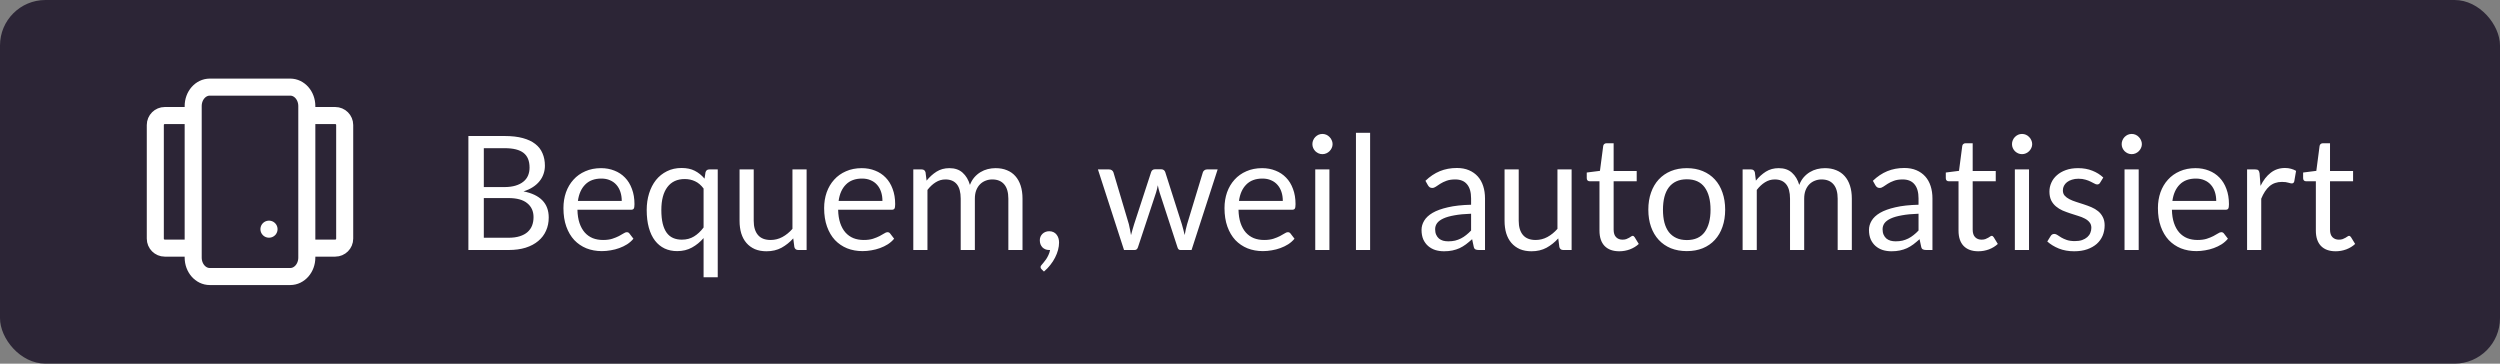
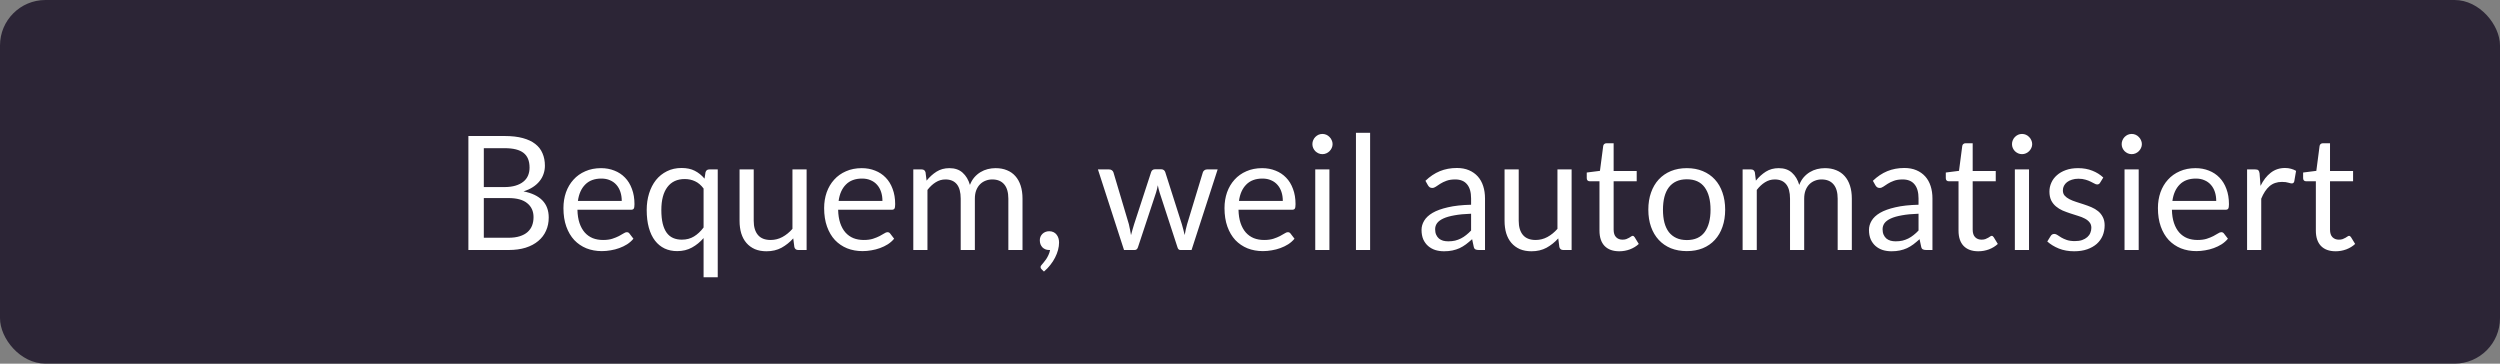
<svg xmlns="http://www.w3.org/2000/svg" width="220" height="32" viewBox="0 0 220 32" fill="none">
  <rect x="0" y="0" width="220" height="32" fill="#808080" stroke="none" />
  <rect width="220" height="32" rx="4" fill="#2C2536" />
  <g clip-path="url(#clip0_2864_64478)">
-     <path d="M27 10.167H29.5C29.96 10.167 30.333 10.54 30.333 11V21C30.333 21.461 29.96 21.834 29.5 21.834H27M17 10.167H14.5C14.04 10.167 13.667 10.54 13.667 11V21C13.667 21.461 14.04 21.834 14.5 21.834H17M23.667 20.167H23.675M18.458 7.667H25.542C26.347 7.667 27 8.413 27 9.334V22.667C27 23.587 26.347 24.334 25.542 24.334H18.458C17.653 24.334 17 23.587 17 22.667V9.334C17 8.413 17.653 7.667 18.458 7.667Z" stroke="white" stroke-width="1.5" stroke-linecap="round" stroke-linejoin="round" />
-   </g>
+     </g>
  <path d="M41.218 22V11.969H44.417C45.033 11.969 45.563 12.03 46.006 12.151C46.454 12.272 46.82 12.445 47.105 12.669C47.394 12.893 47.607 13.168 47.742 13.495C47.882 13.817 47.952 14.181 47.952 14.587C47.952 14.834 47.912 15.072 47.833 15.301C47.758 15.53 47.642 15.742 47.483 15.938C47.329 16.134 47.133 16.309 46.895 16.463C46.662 16.617 46.386 16.743 46.069 16.841C46.802 16.986 47.355 17.249 47.728 17.632C48.101 18.015 48.288 18.519 48.288 19.144C48.288 19.569 48.209 19.956 48.05 20.306C47.896 20.656 47.667 20.957 47.364 21.209C47.065 21.461 46.697 21.657 46.258 21.797C45.824 21.932 45.327 22 44.767 22H41.218ZM42.576 17.429V20.922H44.746C45.133 20.922 45.465 20.878 45.74 20.789C46.02 20.7 46.249 20.577 46.426 20.418C46.608 20.255 46.741 20.063 46.825 19.844C46.909 19.62 46.951 19.375 46.951 19.109C46.951 18.591 46.767 18.183 46.398 17.884C46.034 17.581 45.481 17.429 44.739 17.429H42.576ZM42.576 16.463H44.368C44.751 16.463 45.082 16.421 45.362 16.337C45.642 16.253 45.873 16.136 46.055 15.987C46.242 15.838 46.379 15.658 46.468 15.448C46.557 15.233 46.601 15 46.601 14.748C46.601 14.16 46.424 13.728 46.069 13.453C45.714 13.178 45.164 13.04 44.417 13.04H42.576V16.463ZM52.894 14.797C53.318 14.797 53.71 14.869 54.069 15.014C54.429 15.154 54.739 15.359 55.001 15.63C55.262 15.896 55.465 16.227 55.609 16.624C55.759 17.016 55.834 17.464 55.834 17.968C55.834 18.164 55.812 18.295 55.77 18.36C55.728 18.425 55.649 18.458 55.532 18.458H50.815C50.824 18.906 50.885 19.296 50.996 19.627C51.108 19.958 51.263 20.236 51.459 20.46C51.654 20.679 51.888 20.845 52.158 20.957C52.429 21.064 52.733 21.118 53.069 21.118C53.381 21.118 53.65 21.083 53.873 21.013C54.102 20.938 54.298 20.859 54.462 20.775C54.625 20.691 54.76 20.614 54.867 20.544C54.98 20.469 55.075 20.432 55.154 20.432C55.257 20.432 55.337 20.472 55.392 20.551L55.742 21.006C55.589 21.193 55.404 21.356 55.19 21.496C54.975 21.631 54.744 21.743 54.496 21.832C54.254 21.921 54.002 21.986 53.74 22.028C53.479 22.075 53.22 22.098 52.964 22.098C52.474 22.098 52.021 22.016 51.605 21.853C51.195 21.685 50.838 21.442 50.535 21.125C50.236 20.803 50.002 20.406 49.834 19.935C49.666 19.464 49.583 18.922 49.583 18.311C49.583 17.816 49.657 17.354 49.806 16.925C49.961 16.496 50.18 16.125 50.465 15.812C50.749 15.495 51.097 15.247 51.508 15.07C51.918 14.888 52.38 14.797 52.894 14.797ZM52.922 15.714C52.319 15.714 51.846 15.889 51.501 16.239C51.155 16.584 50.941 17.065 50.856 17.681H54.714C54.714 17.392 54.674 17.128 54.594 16.89C54.515 16.647 54.398 16.44 54.245 16.267C54.09 16.09 53.901 15.954 53.678 15.861C53.458 15.763 53.206 15.714 52.922 15.714ZM63.161 14.909V24.401H61.915V20.95C61.617 21.295 61.276 21.573 60.893 21.783C60.515 21.993 60.081 22.098 59.591 22.098C59.185 22.098 58.817 22.021 58.485 21.867C58.154 21.708 57.872 21.477 57.638 21.174C57.405 20.871 57.225 20.493 57.099 20.04C56.973 19.587 56.91 19.067 56.91 18.479C56.91 17.956 56.98 17.471 57.12 17.023C57.26 16.57 57.461 16.178 57.722 15.847C57.988 15.516 58.31 15.257 58.688 15.07C59.066 14.879 59.496 14.783 59.976 14.783C60.434 14.783 60.821 14.865 61.138 15.028C61.46 15.191 61.747 15.422 61.999 15.721L62.083 15.168C62.13 14.995 62.242 14.909 62.419 14.909H63.161ZM60.004 21.09C60.41 21.09 60.765 20.997 61.068 20.81C61.376 20.623 61.659 20.36 61.915 20.019V16.589C61.691 16.29 61.442 16.078 61.166 15.952C60.891 15.821 60.588 15.756 60.256 15.756C59.594 15.756 59.085 15.992 58.73 16.463C58.376 16.934 58.198 17.606 58.198 18.479C58.198 18.941 58.238 19.338 58.317 19.669C58.397 19.996 58.513 20.266 58.667 20.481C58.821 20.691 59.01 20.845 59.234 20.943C59.458 21.041 59.715 21.09 60.004 21.09ZM66.327 14.909V19.431C66.327 19.968 66.45 20.383 66.698 20.677C66.945 20.971 67.318 21.118 67.818 21.118C68.182 21.118 68.525 21.032 68.847 20.859C69.169 20.686 69.465 20.446 69.736 20.138V14.909H70.982V22H70.24C70.062 22 69.95 21.914 69.904 21.741L69.806 20.978C69.498 21.319 69.152 21.594 68.77 21.804C68.387 22.009 67.948 22.112 67.454 22.112C67.066 22.112 66.723 22.049 66.425 21.923C66.131 21.792 65.883 21.61 65.683 21.377C65.482 21.144 65.33 20.861 65.228 20.53C65.13 20.199 65.081 19.832 65.081 19.431V14.909H66.327ZM75.835 14.797C76.26 14.797 76.651 14.869 77.011 15.014C77.37 15.154 77.68 15.359 77.942 15.63C78.203 15.896 78.406 16.227 78.551 16.624C78.7 17.016 78.775 17.464 78.775 17.968C78.775 18.164 78.754 18.295 78.712 18.36C78.67 18.425 78.591 18.458 78.474 18.458H73.756C73.765 18.906 73.826 19.296 73.938 19.627C74.05 19.958 74.204 20.236 74.4 20.46C74.596 20.679 74.829 20.845 75.1 20.957C75.371 21.064 75.674 21.118 76.01 21.118C76.323 21.118 76.591 21.083 76.815 21.013C77.043 20.938 77.24 20.859 77.403 20.775C77.566 20.691 77.701 20.614 77.809 20.544C77.921 20.469 78.016 20.432 78.096 20.432C78.198 20.432 78.278 20.472 78.334 20.551L78.684 21.006C78.53 21.193 78.346 21.356 78.131 21.496C77.916 21.631 77.685 21.743 77.438 21.832C77.195 21.921 76.943 21.986 76.682 22.028C76.421 22.075 76.162 22.098 75.905 22.098C75.415 22.098 74.962 22.016 74.547 21.853C74.136 21.685 73.779 21.442 73.476 21.125C73.177 20.803 72.944 20.406 72.776 19.935C72.608 19.464 72.524 18.922 72.524 18.311C72.524 17.816 72.599 17.354 72.748 16.925C72.902 16.496 73.121 16.125 73.406 15.812C73.691 15.495 74.038 15.247 74.449 15.07C74.859 14.888 75.322 14.797 75.835 14.797ZM75.863 15.714C75.261 15.714 74.787 15.889 74.442 16.239C74.097 16.584 73.882 17.065 73.798 17.681H77.655C77.655 17.392 77.615 17.128 77.536 16.89C77.457 16.647 77.34 16.44 77.186 16.267C77.032 16.09 76.843 15.954 76.619 15.861C76.4 15.763 76.147 15.714 75.863 15.714ZM80.37 22V14.909H81.112C81.289 14.909 81.401 14.995 81.448 15.168L81.539 15.896C81.8 15.574 82.092 15.31 82.414 15.105C82.74 14.9 83.118 14.797 83.548 14.797C84.028 14.797 84.416 14.93 84.71 15.196C85.008 15.462 85.223 15.821 85.354 16.274C85.452 16.017 85.58 15.796 85.739 15.609C85.902 15.422 86.084 15.268 86.285 15.147C86.485 15.026 86.698 14.937 86.922 14.881C87.15 14.825 87.381 14.797 87.615 14.797C87.988 14.797 88.319 14.858 88.609 14.979C88.903 15.096 89.15 15.268 89.351 15.497C89.556 15.726 89.712 16.008 89.82 16.344C89.927 16.675 89.981 17.056 89.981 17.485V22H88.735V17.485C88.735 16.93 88.613 16.51 88.371 16.225C88.128 15.936 87.776 15.791 87.314 15.791C87.108 15.791 86.912 15.828 86.726 15.903C86.544 15.973 86.383 16.078 86.243 16.218C86.103 16.358 85.991 16.535 85.907 16.75C85.827 16.96 85.788 17.205 85.788 17.485V22H84.542V17.485C84.542 16.916 84.427 16.491 84.199 16.211C83.97 15.931 83.636 15.791 83.198 15.791C82.89 15.791 82.603 15.875 82.337 16.043C82.075 16.206 81.835 16.43 81.616 16.715V22H80.37ZM91.504 21.139C91.504 21.032 91.522 20.931 91.56 20.838C91.602 20.74 91.658 20.656 91.728 20.586C91.802 20.511 91.891 20.453 91.994 20.411C92.096 20.369 92.208 20.348 92.33 20.348C92.47 20.348 92.593 20.374 92.701 20.425C92.813 20.476 92.904 20.549 92.974 20.642C93.048 20.731 93.104 20.836 93.142 20.957C93.179 21.074 93.198 21.202 93.198 21.342C93.198 21.552 93.167 21.771 93.107 22C93.046 22.224 92.96 22.446 92.848 22.665C92.736 22.889 92.596 23.106 92.428 23.316C92.264 23.526 92.078 23.72 91.868 23.897L91.658 23.694C91.597 23.638 91.567 23.573 91.567 23.498C91.567 23.437 91.599 23.374 91.665 23.309C91.711 23.258 91.77 23.188 91.84 23.099C91.914 23.015 91.989 22.917 92.064 22.805C92.138 22.693 92.206 22.569 92.267 22.434C92.332 22.299 92.379 22.154 92.407 22H92.316C92.194 22 92.085 21.979 91.987 21.937C91.889 21.895 91.802 21.837 91.728 21.762C91.658 21.683 91.602 21.592 91.56 21.489C91.522 21.382 91.504 21.265 91.504 21.139ZM96.618 14.909H97.597C97.7 14.909 97.784 14.935 97.85 14.986C97.915 15.037 97.959 15.098 97.983 15.168L99.341 19.732C99.378 19.9 99.413 20.063 99.445 20.222C99.478 20.376 99.506 20.532 99.529 20.691C99.567 20.532 99.609 20.376 99.656 20.222C99.702 20.063 99.751 19.9 99.802 19.732L101.301 15.14C101.324 15.07 101.364 15.012 101.42 14.965C101.48 14.918 101.555 14.895 101.644 14.895H102.183C102.276 14.895 102.353 14.918 102.414 14.965C102.474 15.012 102.516 15.07 102.54 15.14L104.003 19.732C104.054 19.895 104.098 20.056 104.136 20.215C104.178 20.374 104.217 20.53 104.255 20.684C104.278 20.53 104.308 20.369 104.346 20.201C104.383 20.033 104.423 19.877 104.465 19.732L105.851 15.168C105.874 15.093 105.918 15.033 105.984 14.986C106.049 14.935 106.126 14.909 106.215 14.909H107.153L104.857 22H103.87C103.748 22 103.664 21.921 103.618 21.762L102.05 16.953C102.012 16.846 101.982 16.738 101.959 16.631C101.935 16.519 101.912 16.409 101.889 16.302C101.865 16.409 101.842 16.519 101.819 16.631C101.795 16.743 101.765 16.853 101.728 16.96L100.139 21.762C100.087 21.921 99.992 22 99.852 22H98.913L96.618 14.909ZM111.067 14.797C111.492 14.797 111.884 14.869 112.243 15.014C112.603 15.154 112.913 15.359 113.174 15.63C113.436 15.896 113.639 16.227 113.783 16.624C113.933 17.016 114.007 17.464 114.007 17.968C114.007 18.164 113.986 18.295 113.944 18.36C113.902 18.425 113.823 18.458 113.706 18.458H108.988C108.998 18.906 109.058 19.296 109.17 19.627C109.282 19.958 109.436 20.236 109.632 20.46C109.828 20.679 110.062 20.845 110.332 20.957C110.603 21.064 110.906 21.118 111.242 21.118C111.555 21.118 111.823 21.083 112.047 21.013C112.276 20.938 112.472 20.859 112.635 20.775C112.799 20.691 112.934 20.614 113.041 20.544C113.153 20.469 113.249 20.432 113.328 20.432C113.431 20.432 113.51 20.472 113.566 20.551L113.916 21.006C113.762 21.193 113.578 21.356 113.363 21.496C113.149 21.631 112.918 21.743 112.67 21.832C112.428 21.921 112.176 21.986 111.914 22.028C111.653 22.075 111.394 22.098 111.137 22.098C110.647 22.098 110.195 22.016 109.779 21.853C109.369 21.685 109.012 21.442 108.708 21.125C108.41 20.803 108.176 20.406 108.008 19.935C107.84 19.464 107.756 18.922 107.756 18.311C107.756 17.816 107.831 17.354 107.98 16.925C108.134 16.496 108.354 16.125 108.638 15.812C108.923 15.495 109.271 15.247 109.681 15.07C110.092 14.888 110.554 14.797 111.067 14.797ZM111.095 15.714C110.493 15.714 110.02 15.889 109.674 16.239C109.329 16.584 109.114 17.065 109.03 17.681H112.887C112.887 17.392 112.848 17.128 112.768 16.89C112.689 16.647 112.572 16.44 112.418 16.267C112.264 16.09 112.075 15.954 111.851 15.861C111.632 15.763 111.38 15.714 111.095 15.714ZM116.988 14.909V22H115.742V14.909H116.988ZM117.268 12.683C117.268 12.804 117.242 12.919 117.191 13.026C117.144 13.129 117.079 13.222 116.995 13.306C116.916 13.385 116.822 13.448 116.715 13.495C116.608 13.542 116.493 13.565 116.372 13.565C116.251 13.565 116.136 13.542 116.029 13.495C115.926 13.448 115.833 13.385 115.749 13.306C115.67 13.222 115.607 13.129 115.56 13.026C115.513 12.919 115.49 12.804 115.49 12.683C115.49 12.562 115.513 12.447 115.56 12.34C115.607 12.228 115.67 12.132 115.749 12.053C115.833 11.969 115.926 11.904 116.029 11.857C116.136 11.81 116.251 11.787 116.372 11.787C116.493 11.787 116.608 11.81 116.715 11.857C116.822 11.904 116.916 11.969 116.995 12.053C117.079 12.132 117.144 12.228 117.191 12.34C117.242 12.447 117.268 12.562 117.268 12.683ZM120.57 11.689V22H119.324V11.689H120.57ZM130.681 22H130.128C130.007 22 129.909 21.981 129.834 21.944C129.76 21.907 129.711 21.827 129.687 21.706L129.547 21.048C129.361 21.216 129.179 21.368 129.001 21.503C128.824 21.634 128.637 21.746 128.441 21.839C128.245 21.928 128.035 21.995 127.811 22.042C127.592 22.089 127.347 22.112 127.076 22.112C126.801 22.112 126.542 22.075 126.299 22C126.061 21.921 125.854 21.804 125.676 21.65C125.499 21.496 125.357 21.302 125.249 21.069C125.147 20.831 125.095 20.551 125.095 20.229C125.095 19.949 125.172 19.681 125.326 19.424C125.48 19.163 125.728 18.932 126.068 18.731C126.414 18.53 126.864 18.367 127.419 18.241C127.975 18.11 128.654 18.036 129.456 18.017V17.464C129.456 16.913 129.337 16.498 129.099 16.218C128.866 15.933 128.518 15.791 128.056 15.791C127.753 15.791 127.496 15.831 127.286 15.91C127.081 15.985 126.901 16.071 126.747 16.169C126.598 16.262 126.467 16.349 126.355 16.428C126.248 16.503 126.141 16.54 126.033 16.54C125.949 16.54 125.875 16.519 125.809 16.477C125.749 16.43 125.7 16.374 125.662 16.309L125.438 15.91C125.83 15.532 126.253 15.25 126.705 15.063C127.158 14.876 127.66 14.783 128.21 14.783C128.607 14.783 128.959 14.848 129.267 14.979C129.575 15.11 129.834 15.292 130.044 15.525C130.254 15.758 130.413 16.041 130.52 16.372C130.628 16.703 130.681 17.067 130.681 17.464V22ZM127.447 21.237C127.667 21.237 127.867 21.216 128.049 21.174C128.231 21.127 128.402 21.064 128.56 20.985C128.724 20.901 128.878 20.801 129.022 20.684C129.172 20.567 129.316 20.434 129.456 20.285V18.808C128.882 18.827 128.395 18.873 127.993 18.948C127.592 19.018 127.265 19.111 127.013 19.228C126.761 19.345 126.577 19.482 126.46 19.641C126.348 19.8 126.292 19.977 126.292 20.173C126.292 20.36 126.323 20.521 126.383 20.656C126.444 20.791 126.526 20.903 126.628 20.992C126.731 21.076 126.852 21.139 126.992 21.181C127.132 21.218 127.284 21.237 127.447 21.237ZM133.647 14.909V19.431C133.647 19.968 133.771 20.383 134.018 20.677C134.265 20.971 134.639 21.118 135.138 21.118C135.502 21.118 135.845 21.032 136.167 20.859C136.489 20.686 136.785 20.446 137.056 20.138V14.909H138.302V22H137.56C137.383 22 137.271 21.914 137.224 21.741L137.126 20.978C136.818 21.319 136.473 21.594 136.09 21.804C135.707 22.009 135.269 22.112 134.774 22.112C134.387 22.112 134.044 22.049 133.745 21.923C133.451 21.792 133.204 21.61 133.003 21.377C132.802 21.144 132.651 20.861 132.548 20.53C132.45 20.199 132.401 19.832 132.401 19.431V14.909H133.647ZM142.497 22.112C141.937 22.112 141.506 21.956 141.202 21.643C140.904 21.33 140.754 20.88 140.754 20.292V15.952H139.9C139.826 15.952 139.763 15.931 139.711 15.889C139.66 15.842 139.634 15.772 139.634 15.679V15.182L140.796 15.035L141.083 12.844C141.093 12.774 141.123 12.718 141.174 12.676C141.226 12.629 141.291 12.606 141.37 12.606H142V15.049H144.03V15.952H142V20.208C142 20.507 142.073 20.728 142.217 20.873C142.362 21.018 142.549 21.09 142.777 21.09C142.908 21.09 143.02 21.074 143.113 21.041C143.211 21.004 143.295 20.964 143.365 20.922C143.435 20.88 143.494 20.843 143.54 20.81C143.592 20.773 143.636 20.754 143.673 20.754C143.739 20.754 143.797 20.794 143.848 20.873L144.212 21.468C143.998 21.669 143.739 21.827 143.435 21.944C143.132 22.056 142.819 22.112 142.497 22.112ZM148.441 14.797C148.959 14.797 149.425 14.883 149.841 15.056C150.261 15.229 150.615 15.474 150.905 15.791C151.199 16.108 151.423 16.493 151.577 16.946C151.735 17.394 151.815 17.896 151.815 18.451C151.815 19.011 151.735 19.515 151.577 19.963C151.423 20.411 151.199 20.794 150.905 21.111C150.615 21.428 150.261 21.673 149.841 21.846C149.425 22.014 148.959 22.098 148.441 22.098C147.923 22.098 147.454 22.014 147.034 21.846C146.618 21.673 146.264 21.428 145.97 21.111C145.676 20.794 145.449 20.411 145.291 19.963C145.132 19.515 145.053 19.011 145.053 18.451C145.053 17.896 145.132 17.394 145.291 16.946C145.449 16.493 145.676 16.108 145.97 15.791C146.264 15.474 146.618 15.229 147.034 15.056C147.454 14.883 147.923 14.797 148.441 14.797ZM148.441 21.125C149.141 21.125 149.663 20.892 150.009 20.425C150.354 19.954 150.527 19.298 150.527 18.458C150.527 17.613 150.354 16.955 150.009 16.484C149.663 16.013 149.141 15.777 148.441 15.777C148.086 15.777 147.778 15.838 147.517 15.959C147.255 16.08 147.036 16.255 146.859 16.484C146.686 16.713 146.555 16.995 146.467 17.331C146.383 17.662 146.341 18.038 146.341 18.458C146.341 18.878 146.383 19.254 146.467 19.585C146.555 19.916 146.686 20.196 146.859 20.425C147.036 20.649 147.255 20.822 147.517 20.943C147.778 21.064 148.086 21.125 148.441 21.125ZM153.35 22V14.909H154.092C154.269 14.909 154.381 14.995 154.428 15.168L154.519 15.896C154.78 15.574 155.072 15.31 155.394 15.105C155.721 14.9 156.099 14.797 156.528 14.797C157.009 14.797 157.396 14.93 157.69 15.196C157.989 15.462 158.203 15.821 158.334 16.274C158.432 16.017 158.56 15.796 158.719 15.609C158.882 15.422 159.064 15.268 159.265 15.147C159.466 15.026 159.678 14.937 159.902 14.881C160.131 14.825 160.362 14.797 160.595 14.797C160.968 14.797 161.3 14.858 161.589 14.979C161.883 15.096 162.13 15.268 162.331 15.497C162.536 15.726 162.693 16.008 162.8 16.344C162.907 16.675 162.961 17.056 162.961 17.485V22H161.715V17.485C161.715 16.93 161.594 16.51 161.351 16.225C161.108 15.936 160.756 15.791 160.294 15.791C160.089 15.791 159.893 15.828 159.706 15.903C159.524 15.973 159.363 16.078 159.223 16.218C159.083 16.358 158.971 16.535 158.887 16.75C158.808 16.96 158.768 17.205 158.768 17.485V22H157.522V17.485C157.522 16.916 157.408 16.491 157.179 16.211C156.95 15.931 156.617 15.791 156.178 15.791C155.87 15.791 155.583 15.875 155.317 16.043C155.056 16.206 154.815 16.43 154.596 16.715V22H153.35ZM170.056 22H169.503C169.382 22 169.284 21.981 169.209 21.944C169.135 21.907 169.086 21.827 169.062 21.706L168.922 21.048C168.736 21.216 168.554 21.368 168.376 21.503C168.199 21.634 168.012 21.746 167.816 21.839C167.62 21.928 167.41 21.995 167.186 22.042C166.967 22.089 166.722 22.112 166.451 22.112C166.176 22.112 165.917 22.075 165.674 22C165.436 21.921 165.229 21.804 165.051 21.65C164.874 21.496 164.732 21.302 164.624 21.069C164.522 20.831 164.47 20.551 164.47 20.229C164.47 19.949 164.547 19.681 164.701 19.424C164.855 19.163 165.103 18.932 165.443 18.731C165.789 18.53 166.239 18.367 166.794 18.241C167.35 18.11 168.029 18.036 168.831 18.017V17.464C168.831 16.913 168.712 16.498 168.474 16.218C168.241 15.933 167.893 15.791 167.431 15.791C167.128 15.791 166.871 15.831 166.661 15.91C166.456 15.985 166.276 16.071 166.122 16.169C165.973 16.262 165.842 16.349 165.73 16.428C165.623 16.503 165.516 16.54 165.408 16.54C165.324 16.54 165.25 16.519 165.184 16.477C165.124 16.43 165.075 16.374 165.037 16.309L164.813 15.91C165.205 15.532 165.628 15.25 166.08 15.063C166.533 14.876 167.035 14.783 167.585 14.783C167.982 14.783 168.334 14.848 168.642 14.979C168.95 15.11 169.209 15.292 169.419 15.525C169.629 15.758 169.788 16.041 169.895 16.372C170.003 16.703 170.056 17.067 170.056 17.464V22ZM166.822 21.237C167.042 21.237 167.242 21.216 167.424 21.174C167.606 21.127 167.777 21.064 167.935 20.985C168.099 20.901 168.253 20.801 168.397 20.684C168.547 20.567 168.691 20.434 168.831 20.285V18.808C168.257 18.827 167.77 18.873 167.368 18.948C166.967 19.018 166.64 19.111 166.388 19.228C166.136 19.345 165.952 19.482 165.835 19.641C165.723 19.8 165.667 19.977 165.667 20.173C165.667 20.36 165.698 20.521 165.758 20.656C165.819 20.791 165.901 20.903 166.003 20.992C166.106 21.076 166.227 21.139 166.367 21.181C166.507 21.218 166.659 21.237 166.822 21.237ZM174.093 22.112C173.533 22.112 173.101 21.956 172.798 21.643C172.499 21.33 172.35 20.88 172.35 20.292V15.952H171.496C171.421 15.952 171.358 15.931 171.307 15.889C171.256 15.842 171.23 15.772 171.23 15.679V15.182L172.392 15.035L172.679 12.844C172.688 12.774 172.719 12.718 172.77 12.676C172.821 12.629 172.887 12.606 172.966 12.606H173.596V15.049H175.626V15.952H173.596V20.208C173.596 20.507 173.668 20.728 173.813 20.873C173.958 21.018 174.144 21.09 174.373 21.09C174.504 21.09 174.616 21.074 174.709 21.041C174.807 21.004 174.891 20.964 174.961 20.922C175.031 20.88 175.089 20.843 175.136 20.81C175.187 20.773 175.232 20.754 175.269 20.754C175.334 20.754 175.393 20.794 175.444 20.873L175.808 21.468C175.593 21.669 175.334 21.827 175.031 21.944C174.728 22.056 174.415 22.112 174.093 22.112ZM178.553 14.909V22H177.307V14.909H178.553ZM178.833 12.683C178.833 12.804 178.807 12.919 178.756 13.026C178.709 13.129 178.644 13.222 178.56 13.306C178.48 13.385 178.387 13.448 178.28 13.495C178.172 13.542 178.058 13.565 177.937 13.565C177.815 13.565 177.701 13.542 177.594 13.495C177.491 13.448 177.398 13.385 177.314 13.306C177.234 13.222 177.171 13.129 177.125 13.026C177.078 12.919 177.055 12.804 177.055 12.683C177.055 12.562 177.078 12.447 177.125 12.34C177.171 12.228 177.234 12.132 177.314 12.053C177.398 11.969 177.491 11.904 177.594 11.857C177.701 11.81 177.815 11.787 177.937 11.787C178.058 11.787 178.172 11.81 178.28 11.857C178.387 11.904 178.48 11.969 178.56 12.053C178.644 12.132 178.709 12.228 178.756 12.34C178.807 12.447 178.833 12.562 178.833 12.683ZM184.809 16.078C184.753 16.181 184.666 16.232 184.55 16.232C184.48 16.232 184.4 16.206 184.312 16.155C184.223 16.104 184.113 16.048 183.983 15.987C183.857 15.922 183.705 15.863 183.528 15.812C183.35 15.756 183.14 15.728 182.898 15.728C182.688 15.728 182.499 15.756 182.331 15.812C182.163 15.863 182.018 15.936 181.897 16.029C181.78 16.122 181.689 16.232 181.624 16.358C181.563 16.479 181.533 16.612 181.533 16.757C181.533 16.939 181.584 17.091 181.687 17.212C181.794 17.333 181.934 17.438 182.107 17.527C182.279 17.616 182.475 17.695 182.695 17.765C182.914 17.83 183.138 17.903 183.367 17.982C183.6 18.057 183.826 18.141 184.046 18.234C184.265 18.327 184.461 18.444 184.634 18.584C184.806 18.724 184.944 18.897 185.047 19.102C185.154 19.303 185.208 19.545 185.208 19.83C185.208 20.157 185.149 20.46 185.033 20.74C184.916 21.015 184.743 21.256 184.515 21.461C184.286 21.662 184.006 21.82 183.675 21.937C183.343 22.054 182.961 22.112 182.527 22.112C182.032 22.112 181.584 22.033 181.183 21.874C180.781 21.711 180.441 21.503 180.161 21.251L180.455 20.775C180.492 20.714 180.536 20.668 180.588 20.635C180.639 20.602 180.707 20.586 180.791 20.586C180.875 20.586 180.963 20.619 181.057 20.684C181.15 20.749 181.262 20.822 181.393 20.901C181.528 20.98 181.689 21.053 181.876 21.118C182.067 21.183 182.305 21.216 182.59 21.216C182.832 21.216 183.045 21.186 183.227 21.125C183.409 21.06 183.56 20.973 183.682 20.866C183.803 20.759 183.892 20.635 183.948 20.495C184.008 20.355 184.039 20.206 184.039 20.047C184.039 19.851 183.985 19.69 183.878 19.564C183.775 19.433 183.637 19.324 183.465 19.235C183.292 19.142 183.094 19.062 182.87 18.997C182.65 18.927 182.424 18.855 182.191 18.78C181.962 18.705 181.736 18.621 181.512 18.528C181.292 18.43 181.096 18.309 180.924 18.164C180.751 18.019 180.611 17.842 180.504 17.632C180.401 17.417 180.35 17.158 180.35 16.855C180.35 16.584 180.406 16.325 180.518 16.078C180.63 15.826 180.793 15.607 181.008 15.42C181.222 15.229 181.486 15.077 181.799 14.965C182.111 14.853 182.468 14.797 182.87 14.797C183.336 14.797 183.754 14.872 184.123 15.021C184.496 15.166 184.818 15.366 185.089 15.623L184.809 16.078ZM188.205 14.909V22H186.959V14.909H188.205ZM188.485 12.683C188.485 12.804 188.459 12.919 188.408 13.026C188.361 13.129 188.296 13.222 188.212 13.306C188.133 13.385 188.039 13.448 187.932 13.495C187.825 13.542 187.71 13.565 187.589 13.565C187.468 13.565 187.353 13.542 187.246 13.495C187.143 13.448 187.05 13.385 186.966 13.306C186.887 13.222 186.824 13.129 186.777 13.026C186.73 12.919 186.707 12.804 186.707 12.683C186.707 12.562 186.73 12.447 186.777 12.34C186.824 12.228 186.887 12.132 186.966 12.053C187.05 11.969 187.143 11.904 187.246 11.857C187.353 11.81 187.468 11.787 187.589 11.787C187.71 11.787 187.825 11.81 187.932 11.857C188.039 11.904 188.133 11.969 188.212 12.053C188.296 12.132 188.361 12.228 188.408 12.34C188.459 12.447 188.485 12.562 188.485 12.683ZM193.208 14.797C193.633 14.797 194.025 14.869 194.384 15.014C194.743 15.154 195.054 15.359 195.315 15.63C195.576 15.896 195.779 16.227 195.924 16.624C196.073 17.016 196.148 17.464 196.148 17.968C196.148 18.164 196.127 18.295 196.085 18.36C196.043 18.425 195.964 18.458 195.847 18.458H191.129C191.138 18.906 191.199 19.296 191.311 19.627C191.423 19.958 191.577 20.236 191.773 20.46C191.969 20.679 192.202 20.845 192.473 20.957C192.744 21.064 193.047 21.118 193.383 21.118C193.696 21.118 193.964 21.083 194.188 21.013C194.417 20.938 194.613 20.859 194.776 20.775C194.939 20.691 195.075 20.614 195.182 20.544C195.294 20.469 195.39 20.432 195.469 20.432C195.572 20.432 195.651 20.472 195.707 20.551L196.057 21.006C195.903 21.193 195.719 21.356 195.504 21.496C195.289 21.631 195.058 21.743 194.811 21.832C194.568 21.921 194.316 21.986 194.055 22.028C193.794 22.075 193.535 22.098 193.278 22.098C192.788 22.098 192.335 22.016 191.92 21.853C191.509 21.685 191.152 21.442 190.849 21.125C190.55 20.803 190.317 20.406 190.149 19.935C189.981 19.464 189.897 18.922 189.897 18.311C189.897 17.816 189.972 17.354 190.121 16.925C190.275 16.496 190.494 16.125 190.779 15.812C191.064 15.495 191.411 15.247 191.822 15.07C192.233 14.888 192.695 14.797 193.208 14.797ZM193.236 15.714C192.634 15.714 192.16 15.889 191.815 16.239C191.47 16.584 191.255 17.065 191.171 17.681H195.028C195.028 17.392 194.988 17.128 194.909 16.89C194.83 16.647 194.713 16.44 194.559 16.267C194.405 16.09 194.216 15.954 193.992 15.861C193.773 15.763 193.521 15.714 193.236 15.714ZM197.743 22V14.909H198.457C198.592 14.909 198.685 14.935 198.737 14.986C198.788 15.037 198.823 15.126 198.842 15.252L198.926 16.358C199.168 15.863 199.467 15.478 199.822 15.203C200.181 14.923 200.601 14.783 201.082 14.783C201.278 14.783 201.455 14.806 201.614 14.853C201.772 14.895 201.919 14.956 202.055 15.035L201.894 15.966C201.861 16.083 201.789 16.141 201.677 16.141C201.611 16.141 201.511 16.12 201.376 16.078C201.24 16.031 201.051 16.008 200.809 16.008C200.375 16.008 200.011 16.134 199.717 16.386C199.427 16.638 199.185 17.004 198.989 17.485V22H197.743ZM205.538 22.112C204.978 22.112 204.547 21.956 204.243 21.643C203.945 21.33 203.795 20.88 203.795 20.292V15.952H202.941C202.867 15.952 202.804 15.931 202.752 15.889C202.701 15.842 202.675 15.772 202.675 15.679V15.182L203.837 15.035L204.124 12.844C204.134 12.774 204.164 12.718 204.215 12.676C204.267 12.629 204.332 12.606 204.411 12.606H205.041V15.049H207.071V15.952H205.041V20.208C205.041 20.507 205.114 20.728 205.258 20.873C205.403 21.018 205.59 21.09 205.818 21.09C205.949 21.09 206.061 21.074 206.154 21.041C206.252 21.004 206.336 20.964 206.406 20.922C206.476 20.88 206.535 20.843 206.581 20.81C206.633 20.773 206.677 20.754 206.714 20.754C206.78 20.754 206.838 20.794 206.889 20.873L207.253 21.468C207.039 21.669 206.78 21.827 206.476 21.944C206.173 22.056 205.86 22.112 205.538 22.112Z" fill="white" />
  <defs>
    <clipPath id="clip0_2864_64478">
-       <rect width="20" height="20" fill="white" transform="translate(12 6)" />
-     </clipPath>
+       </clipPath>
  </defs>
</svg>